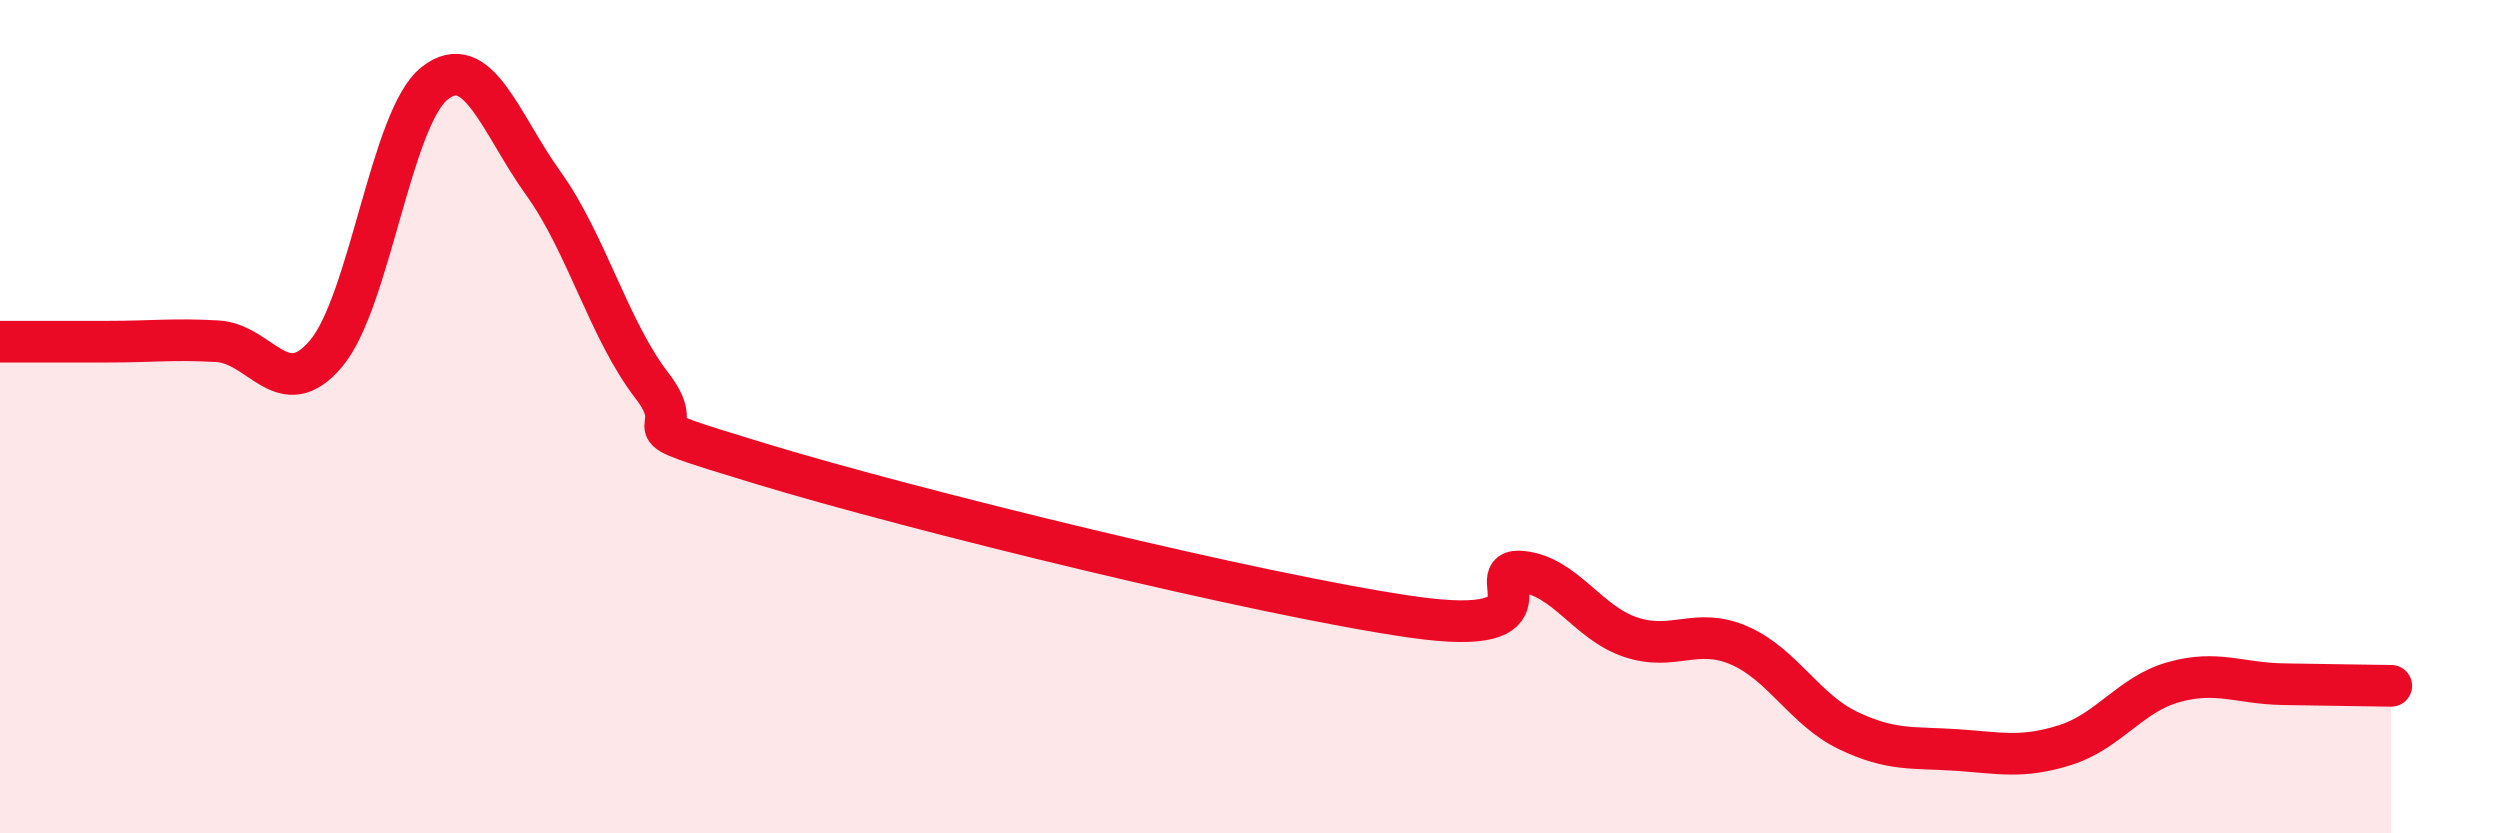
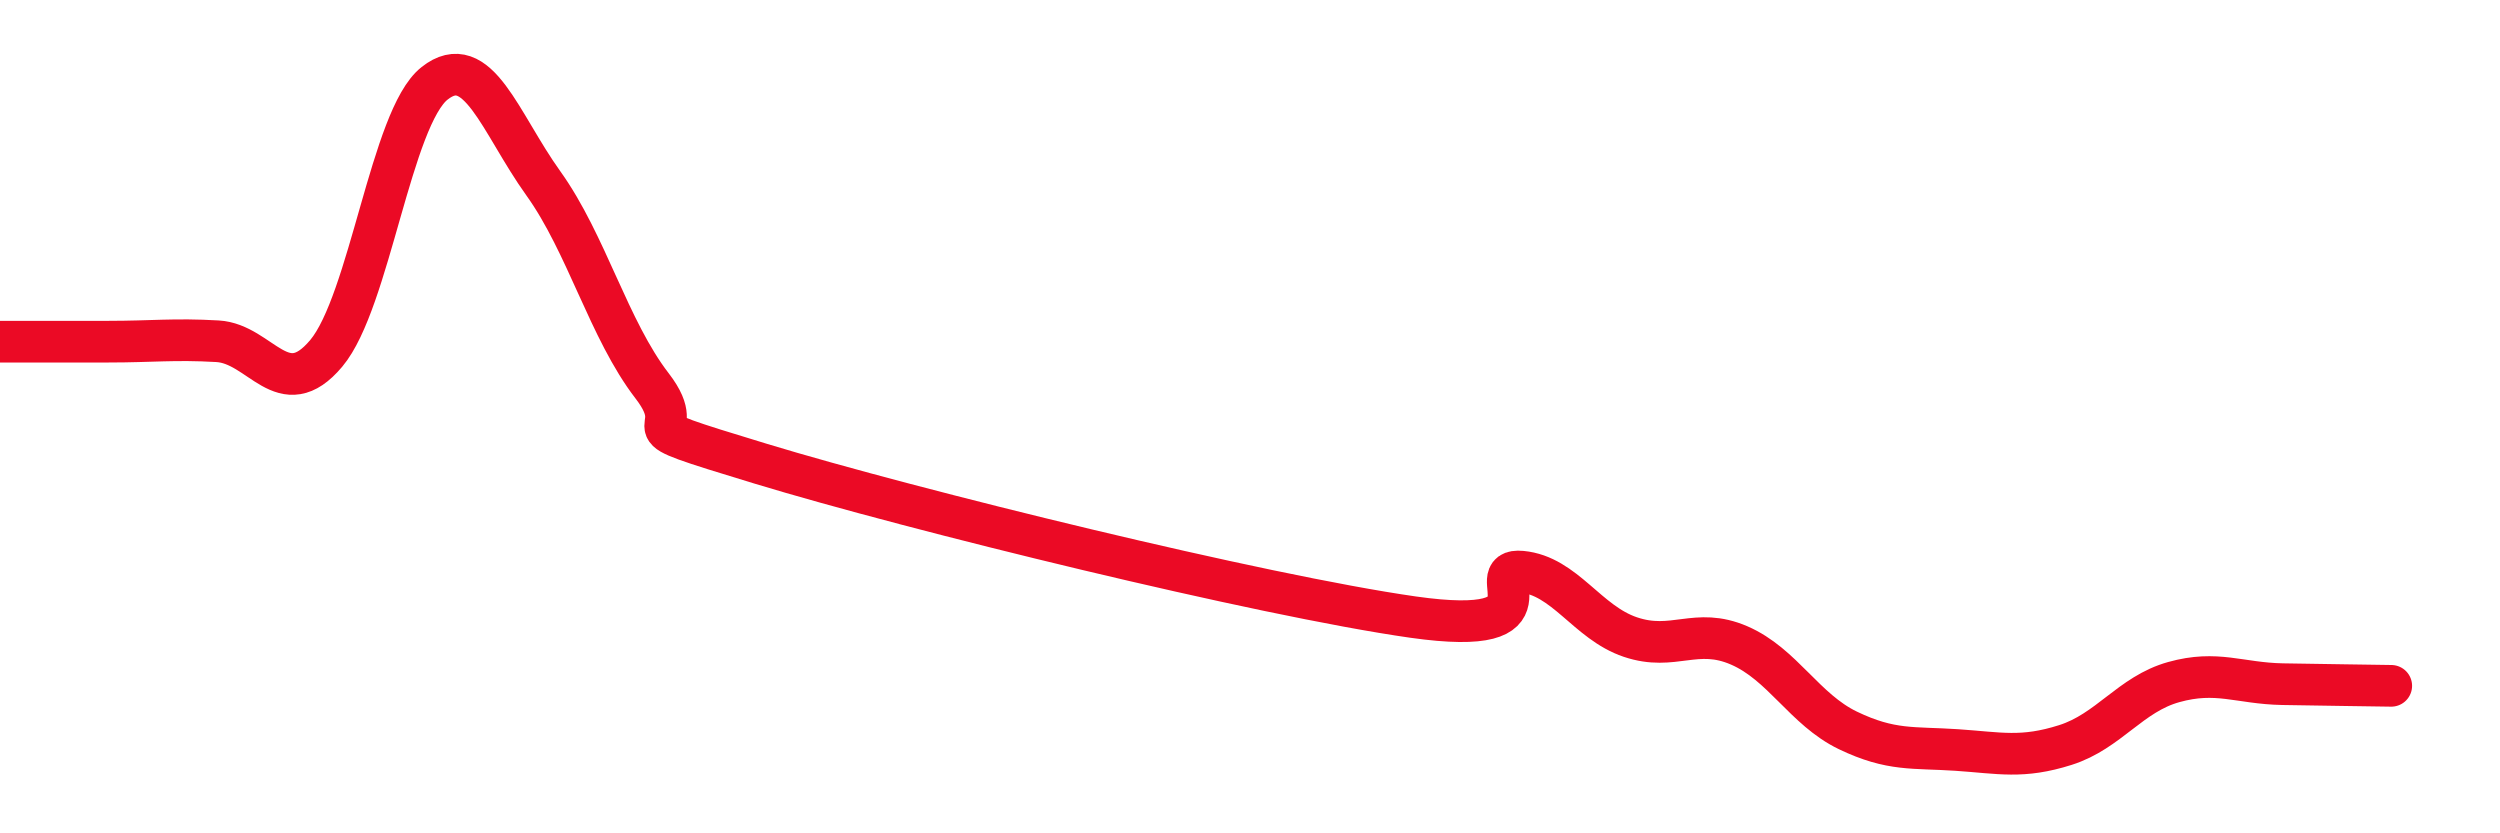
<svg xmlns="http://www.w3.org/2000/svg" width="60" height="20" viewBox="0 0 60 20">
-   <path d="M 0,8.2 C 0.52,8.2 1.57,8.2 2.61,8.2 C 3.65,8.2 4.18,8.13 5.22,8.19 C 6.26,8.25 6.79,9.72 7.83,8.48 C 8.87,7.24 9.39,2.82 10.43,2 C 11.47,1.18 12,2.95 13.04,4.4 C 14.08,5.85 14.61,7.91 15.65,9.26 C 16.69,10.61 14.61,10.02 18.26,11.13 C 21.91,12.24 30.26,14.29 33.91,14.81 C 37.56,15.33 35.48,13.62 36.52,13.72 C 37.56,13.82 38.09,14.94 39.13,15.29 C 40.17,15.64 40.7,15.04 41.74,15.49 C 42.78,15.94 43.31,17.03 44.35,17.53 C 45.39,18.03 45.92,17.93 46.96,18 C 48,18.07 48.53,18.21 49.57,17.88 C 50.61,17.55 51.13,16.66 52.17,16.37 C 53.21,16.08 53.74,16.4 54.78,16.42 C 55.82,16.44 56.87,16.45 57.39,16.46L57.39 20L0 20Z" fill="#EB0A25" opacity="0.1" stroke-linecap="round" stroke-linejoin="round" />
  <path d="M 0,8.2 C 0.52,8.2 1.57,8.2 2.61,8.2 C 3.65,8.2 4.18,8.13 5.22,8.19 C 6.26,8.25 6.79,9.72 7.83,8.48 C 8.87,7.24 9.39,2.82 10.43,2 C 11.47,1.18 12,2.95 13.04,4.4 C 14.08,5.85 14.61,7.91 15.65,9.26 C 16.69,10.61 14.61,10.02 18.26,11.13 C 21.91,12.24 30.26,14.29 33.91,14.81 C 37.56,15.33 35.48,13.62 36.52,13.72 C 37.56,13.82 38.09,14.94 39.13,15.29 C 40.17,15.64 40.7,15.04 41.74,15.49 C 42.78,15.94 43.31,17.03 44.35,17.53 C 45.39,18.03 45.92,17.93 46.96,18 C 48,18.07 48.53,18.21 49.57,17.88 C 50.61,17.55 51.13,16.66 52.17,16.37 C 53.21,16.08 53.74,16.4 54.78,16.42 C 55.82,16.44 56.87,16.45 57.39,16.46" stroke="#EB0A25" stroke-width="1" fill="none" stroke-linecap="round" stroke-linejoin="round" />
</svg>